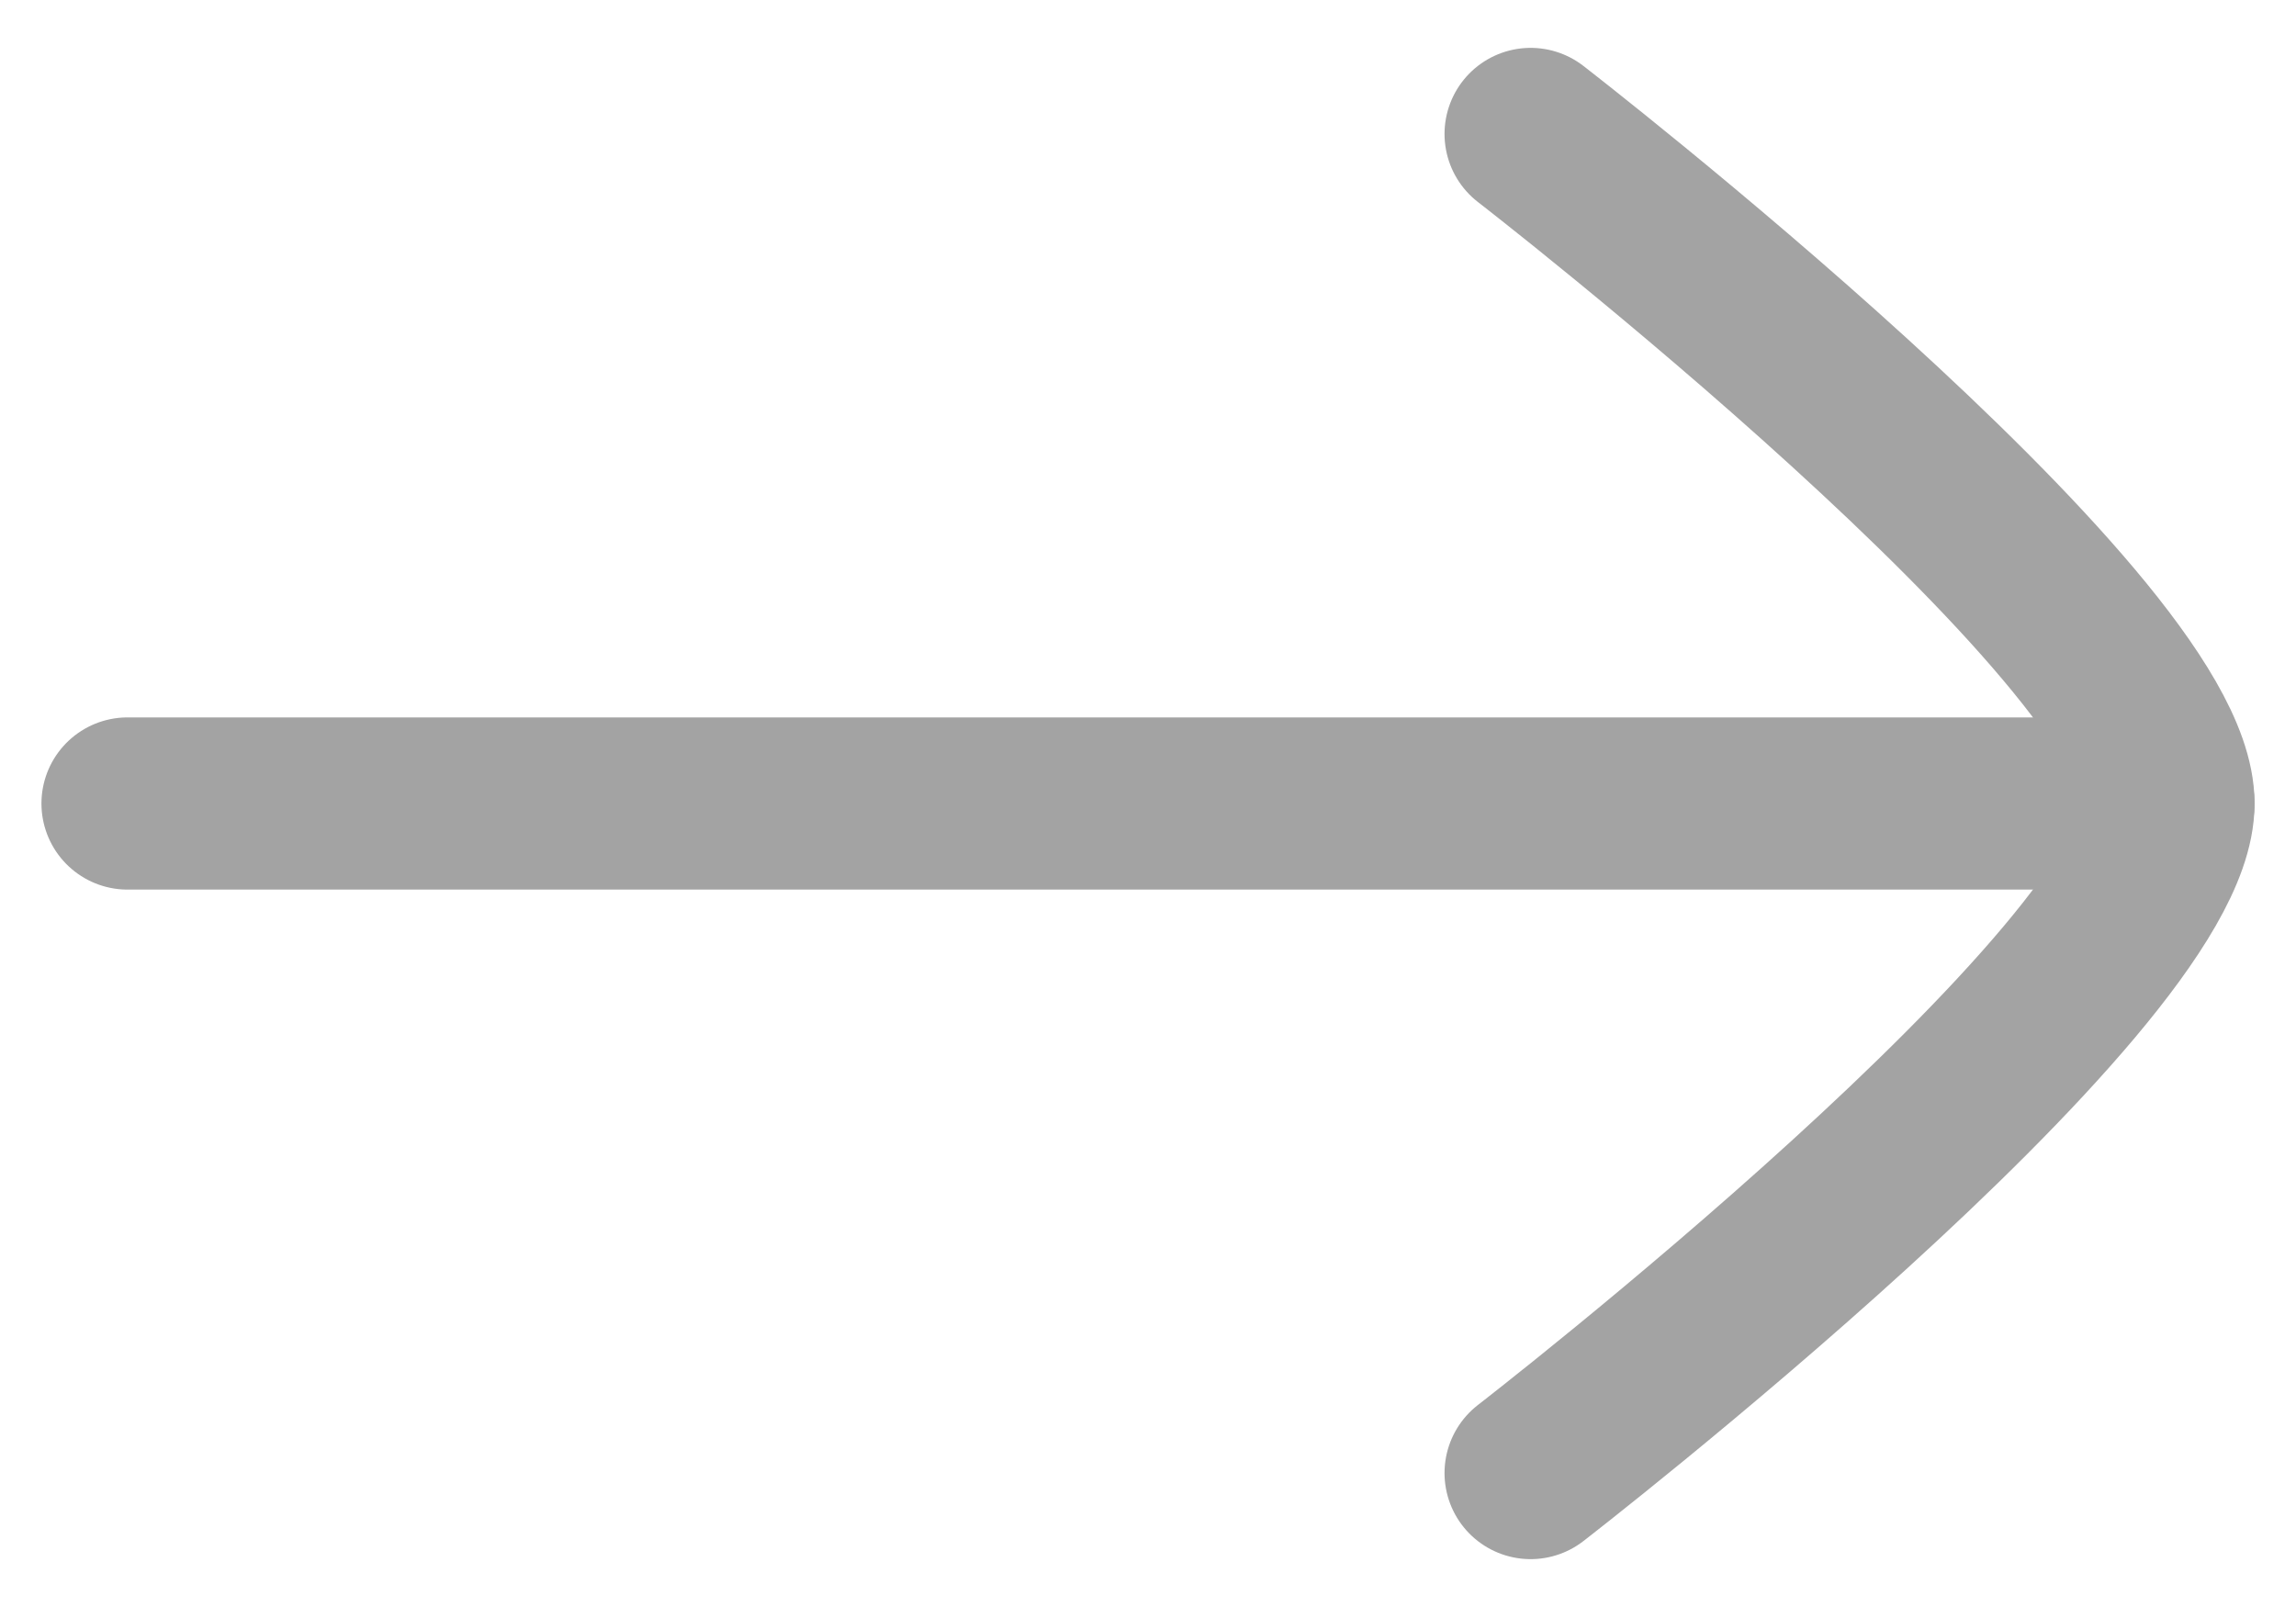
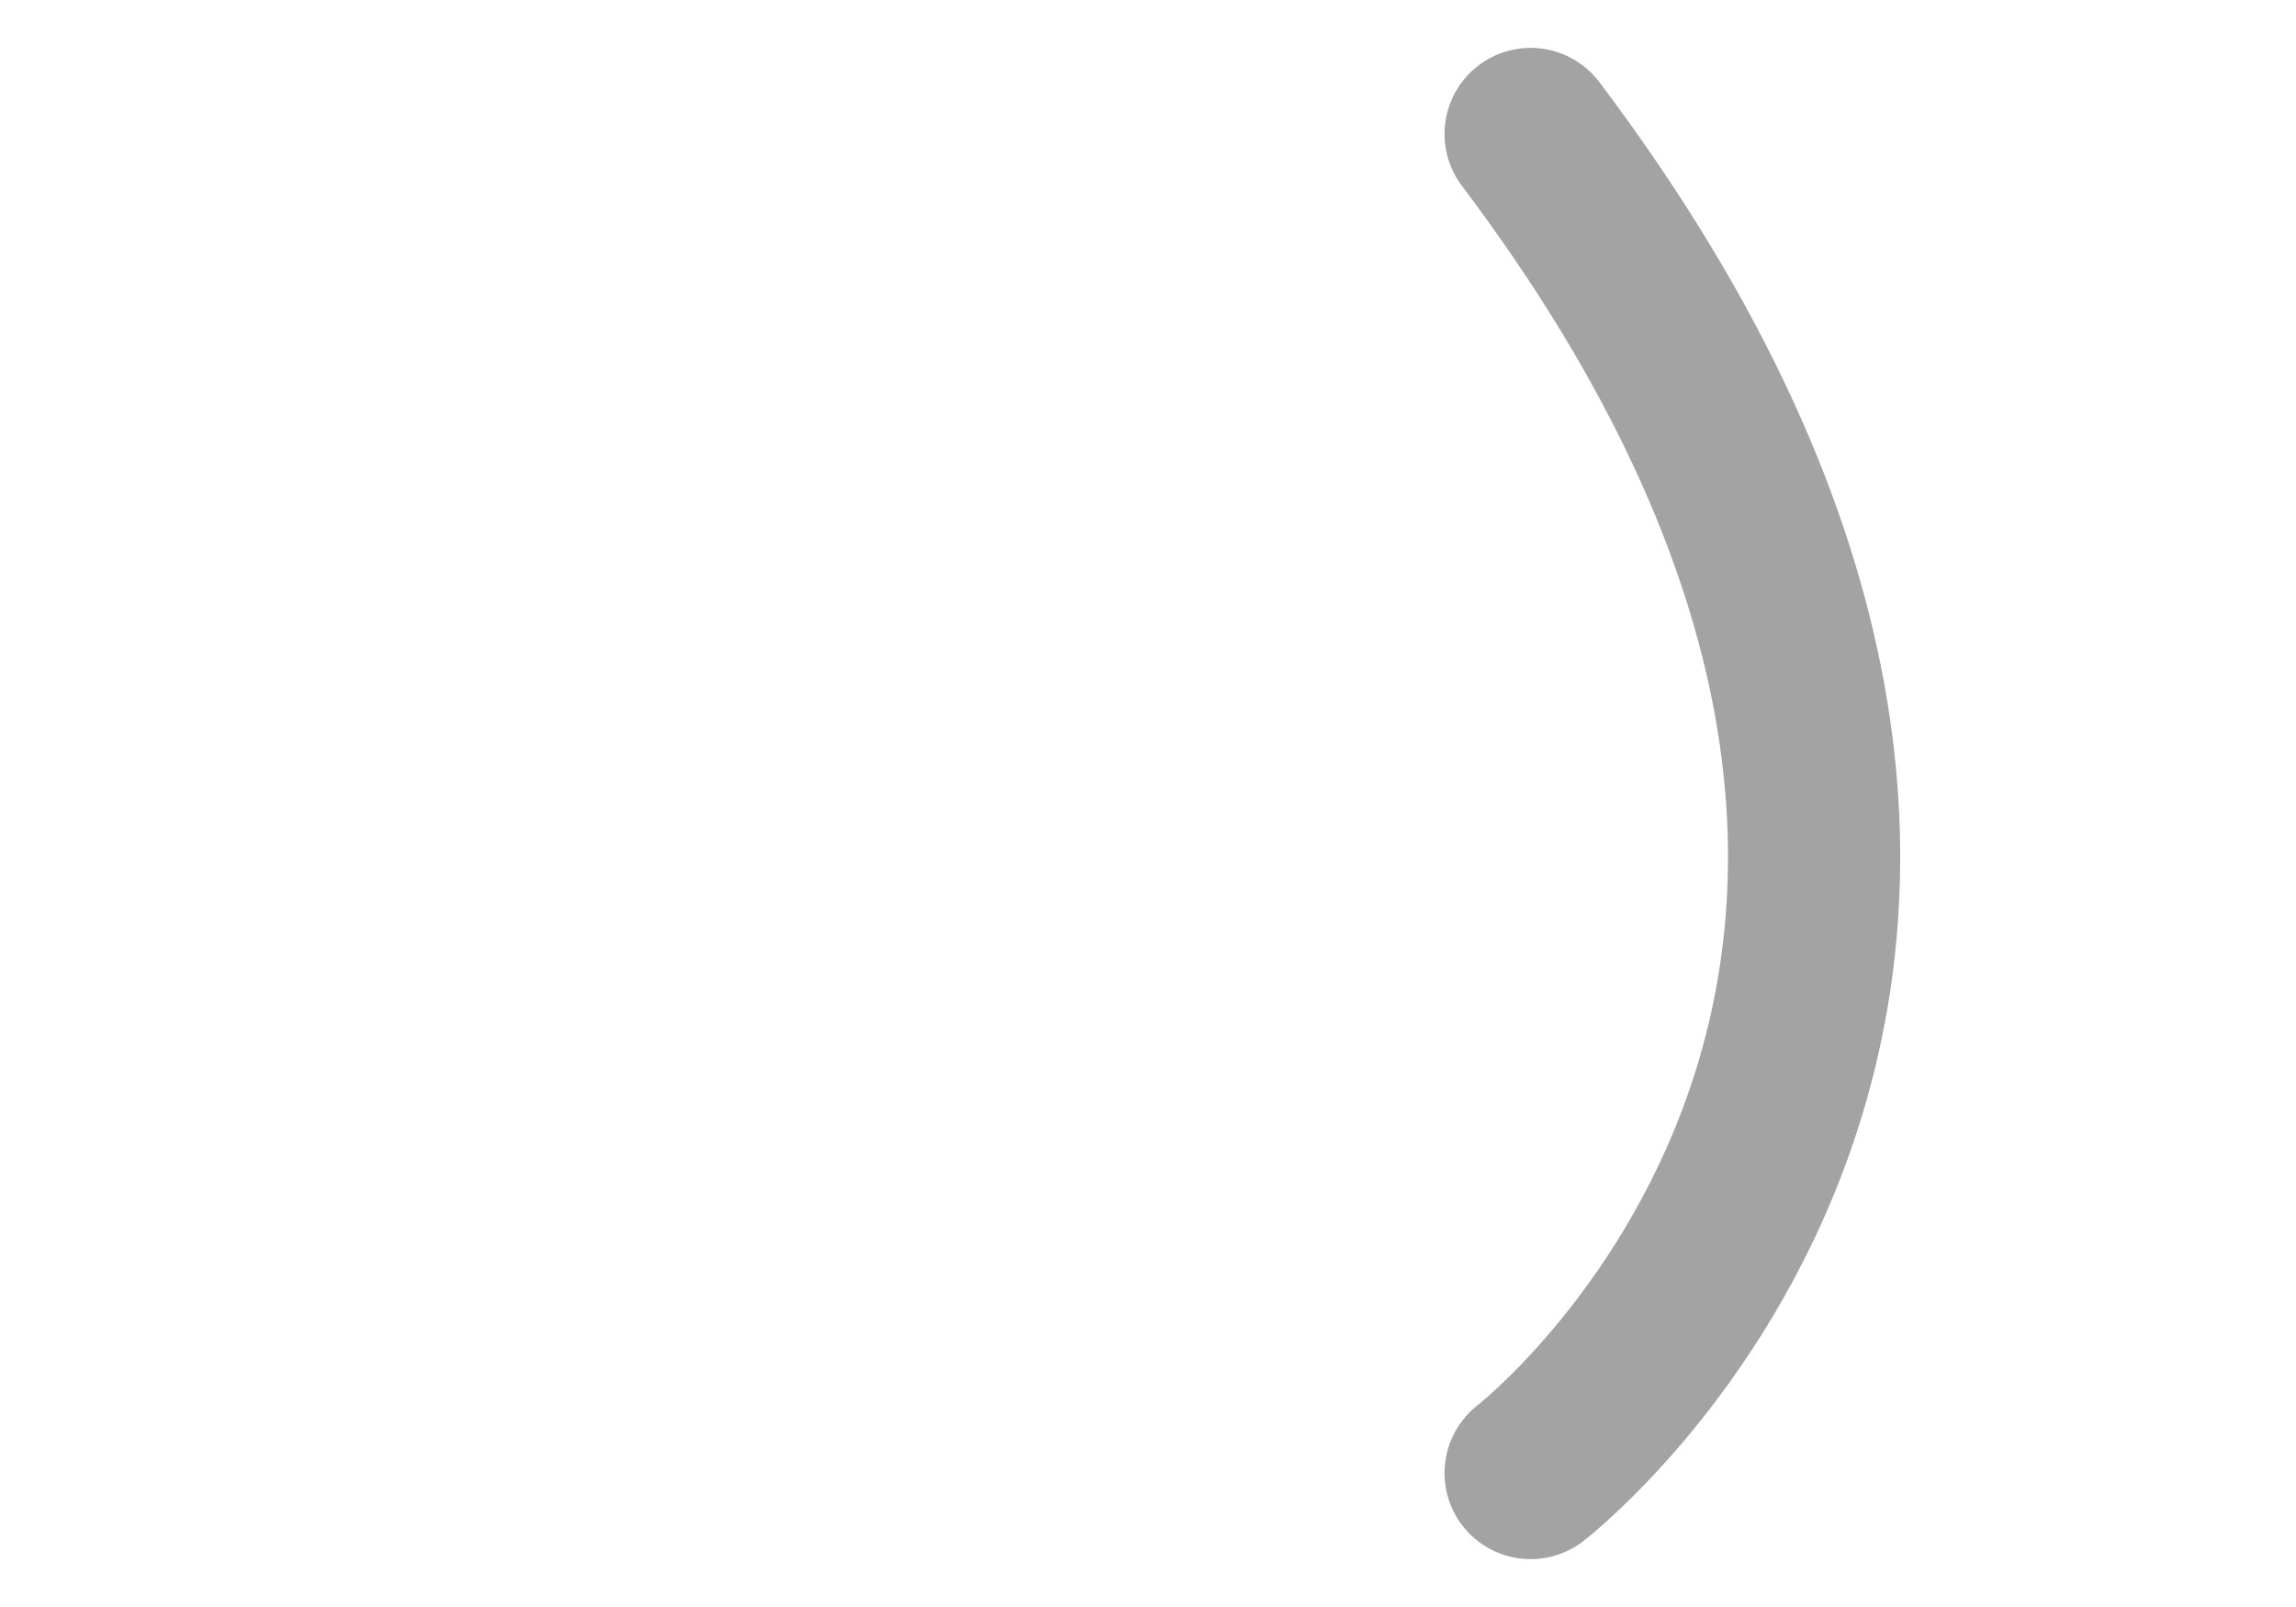
<svg xmlns="http://www.w3.org/2000/svg" width="20" height="14" viewBox="0 0 20 14" fill="none">
  <g clip-path="url(#clip0_53_1514)">
-     <path d="M18.889 7L1.111 7" stroke="#A3A3A3" stroke-width="1.5" stroke-linecap="round" stroke-linejoin="round" />
-     <path d="M13.333 1.167C13.333 1.167 18.889 5.463 18.889 7C18.889 8.537 13.333 12.833 13.333 12.833" stroke="#A3A3A3" stroke-width="1.5" stroke-linecap="round" stroke-linejoin="round" />
+     <path d="M13.333 1.167C18.889 8.537 13.333 12.833 13.333 12.833" stroke="#A3A3A3" stroke-width="1.5" stroke-linecap="round" stroke-linejoin="round" />
  </g>
  <defs>
    <clipPath id="clip0_53_1514">
      <rect width="14" height="20" fill="white" transform="translate(0 14) rotate(-90)" />
    </clipPath>
  </defs>
</svg>